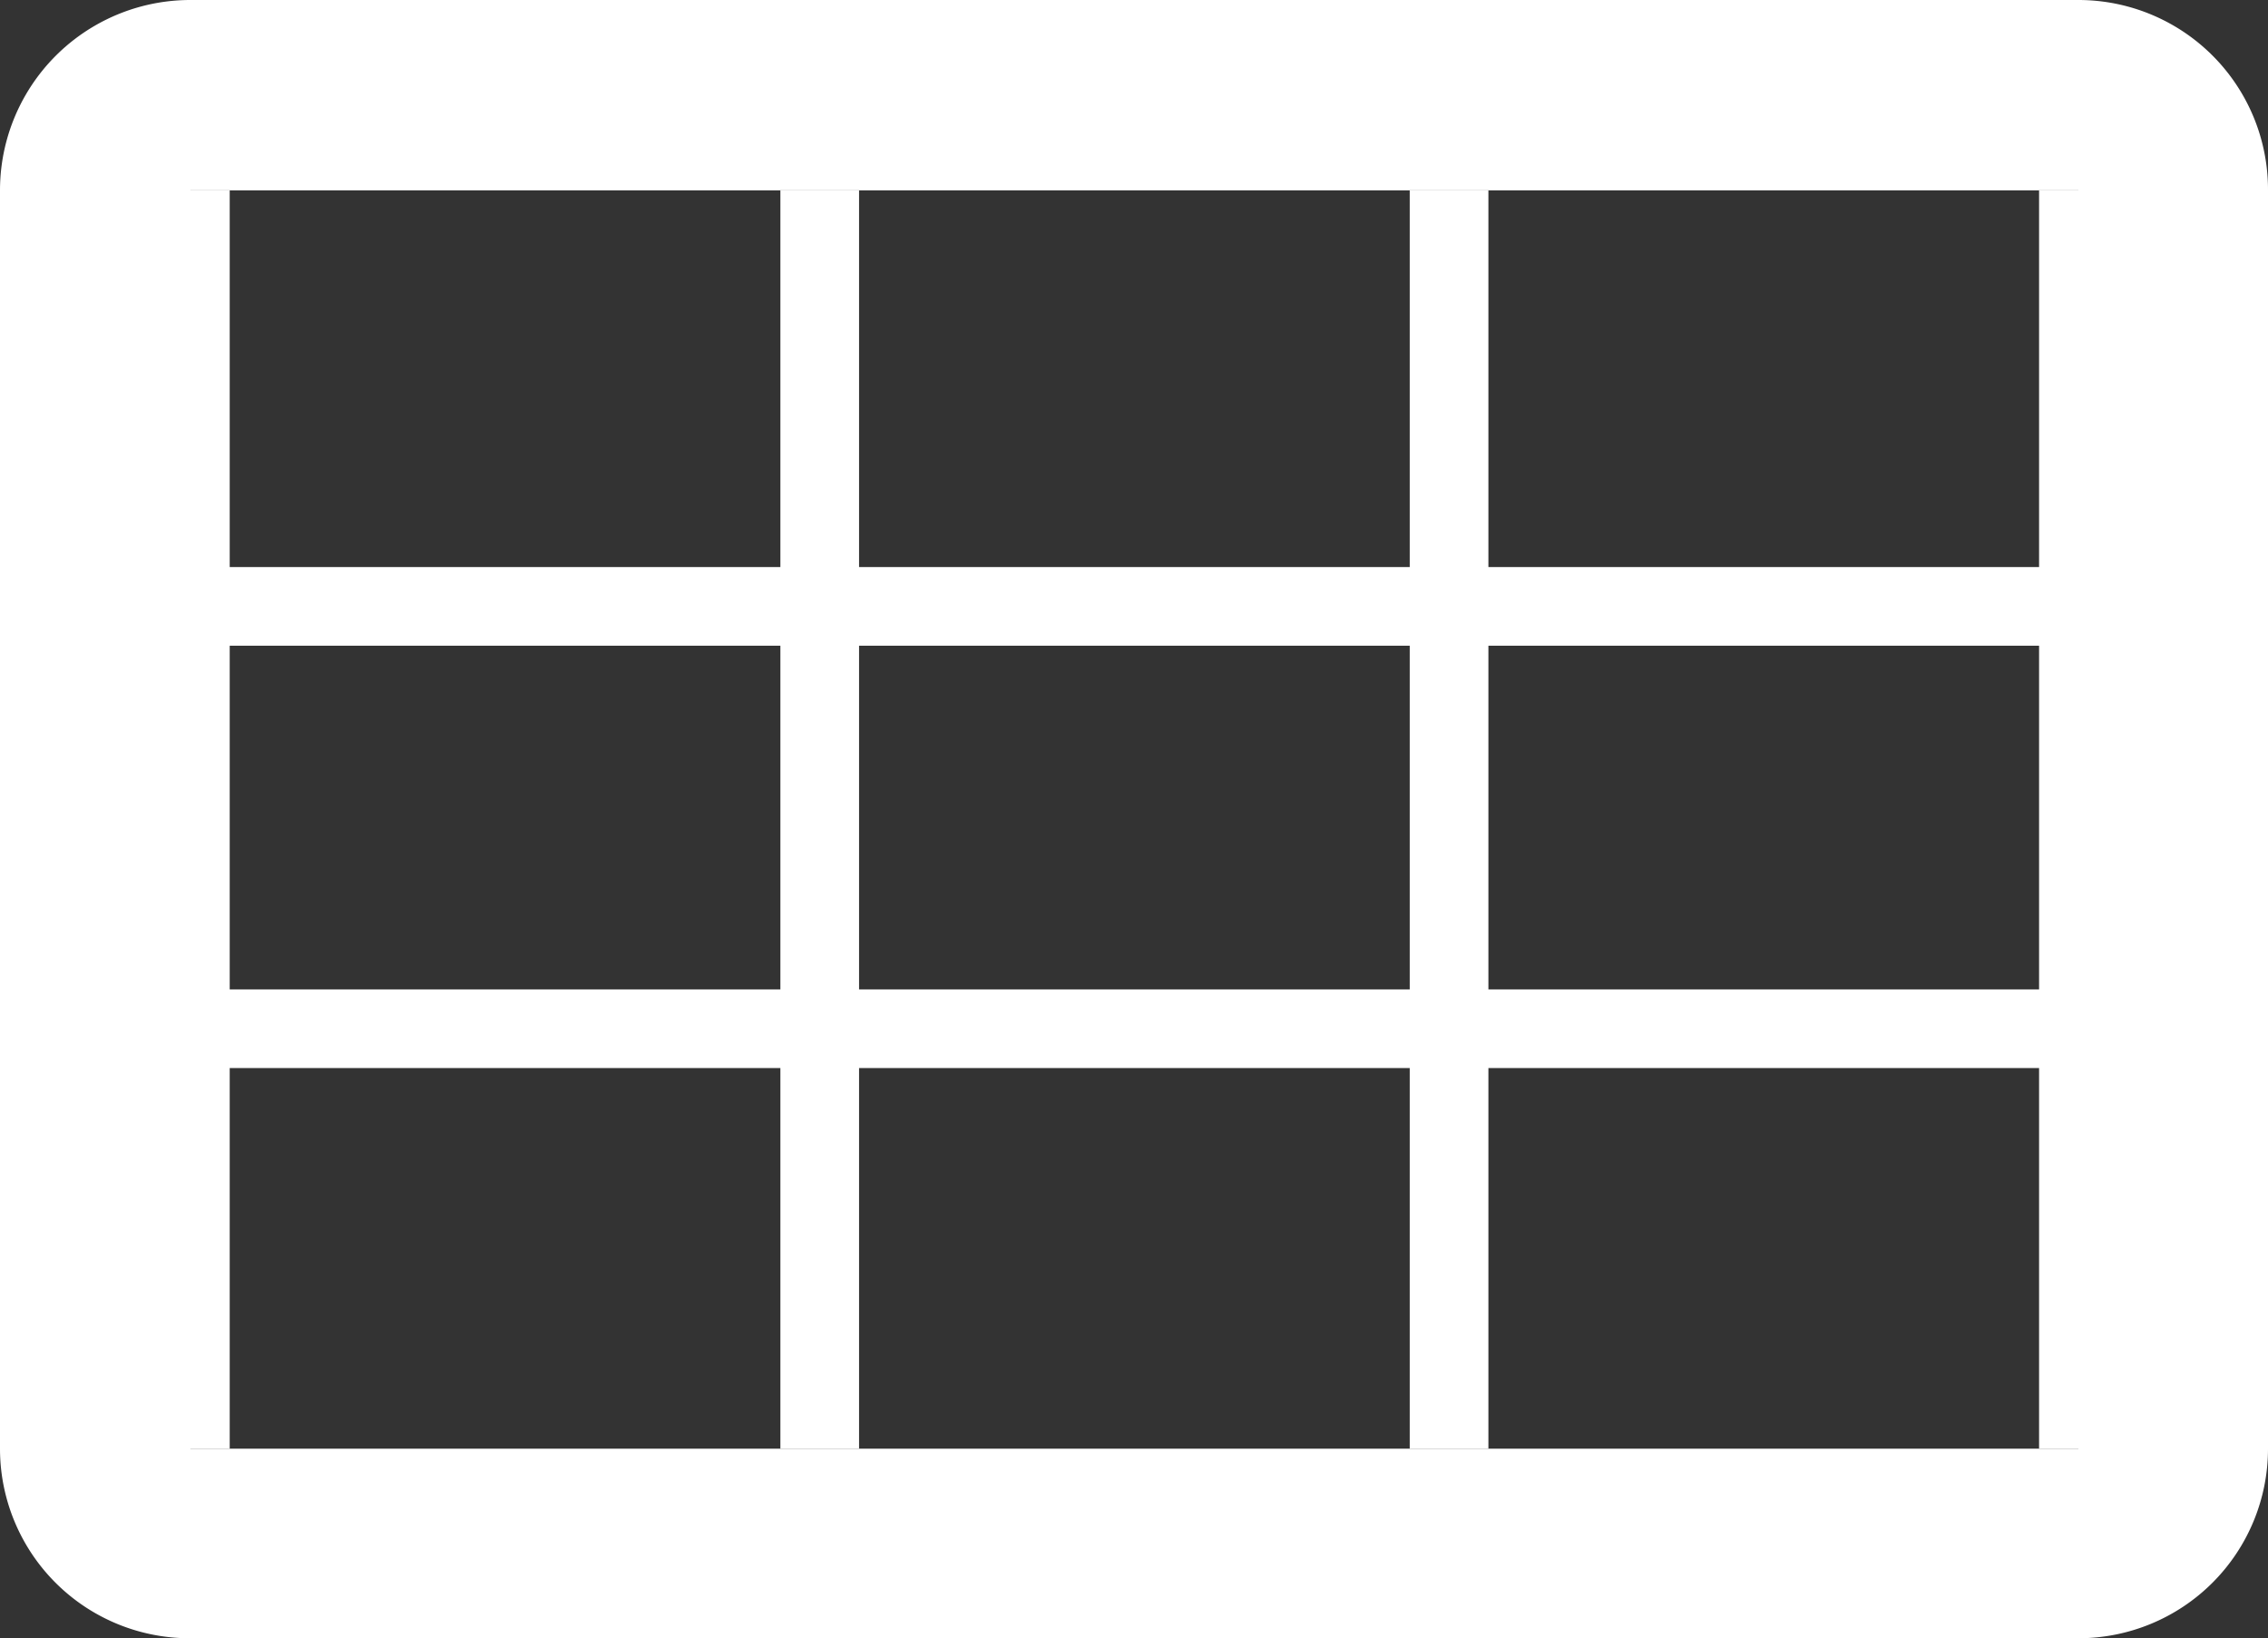
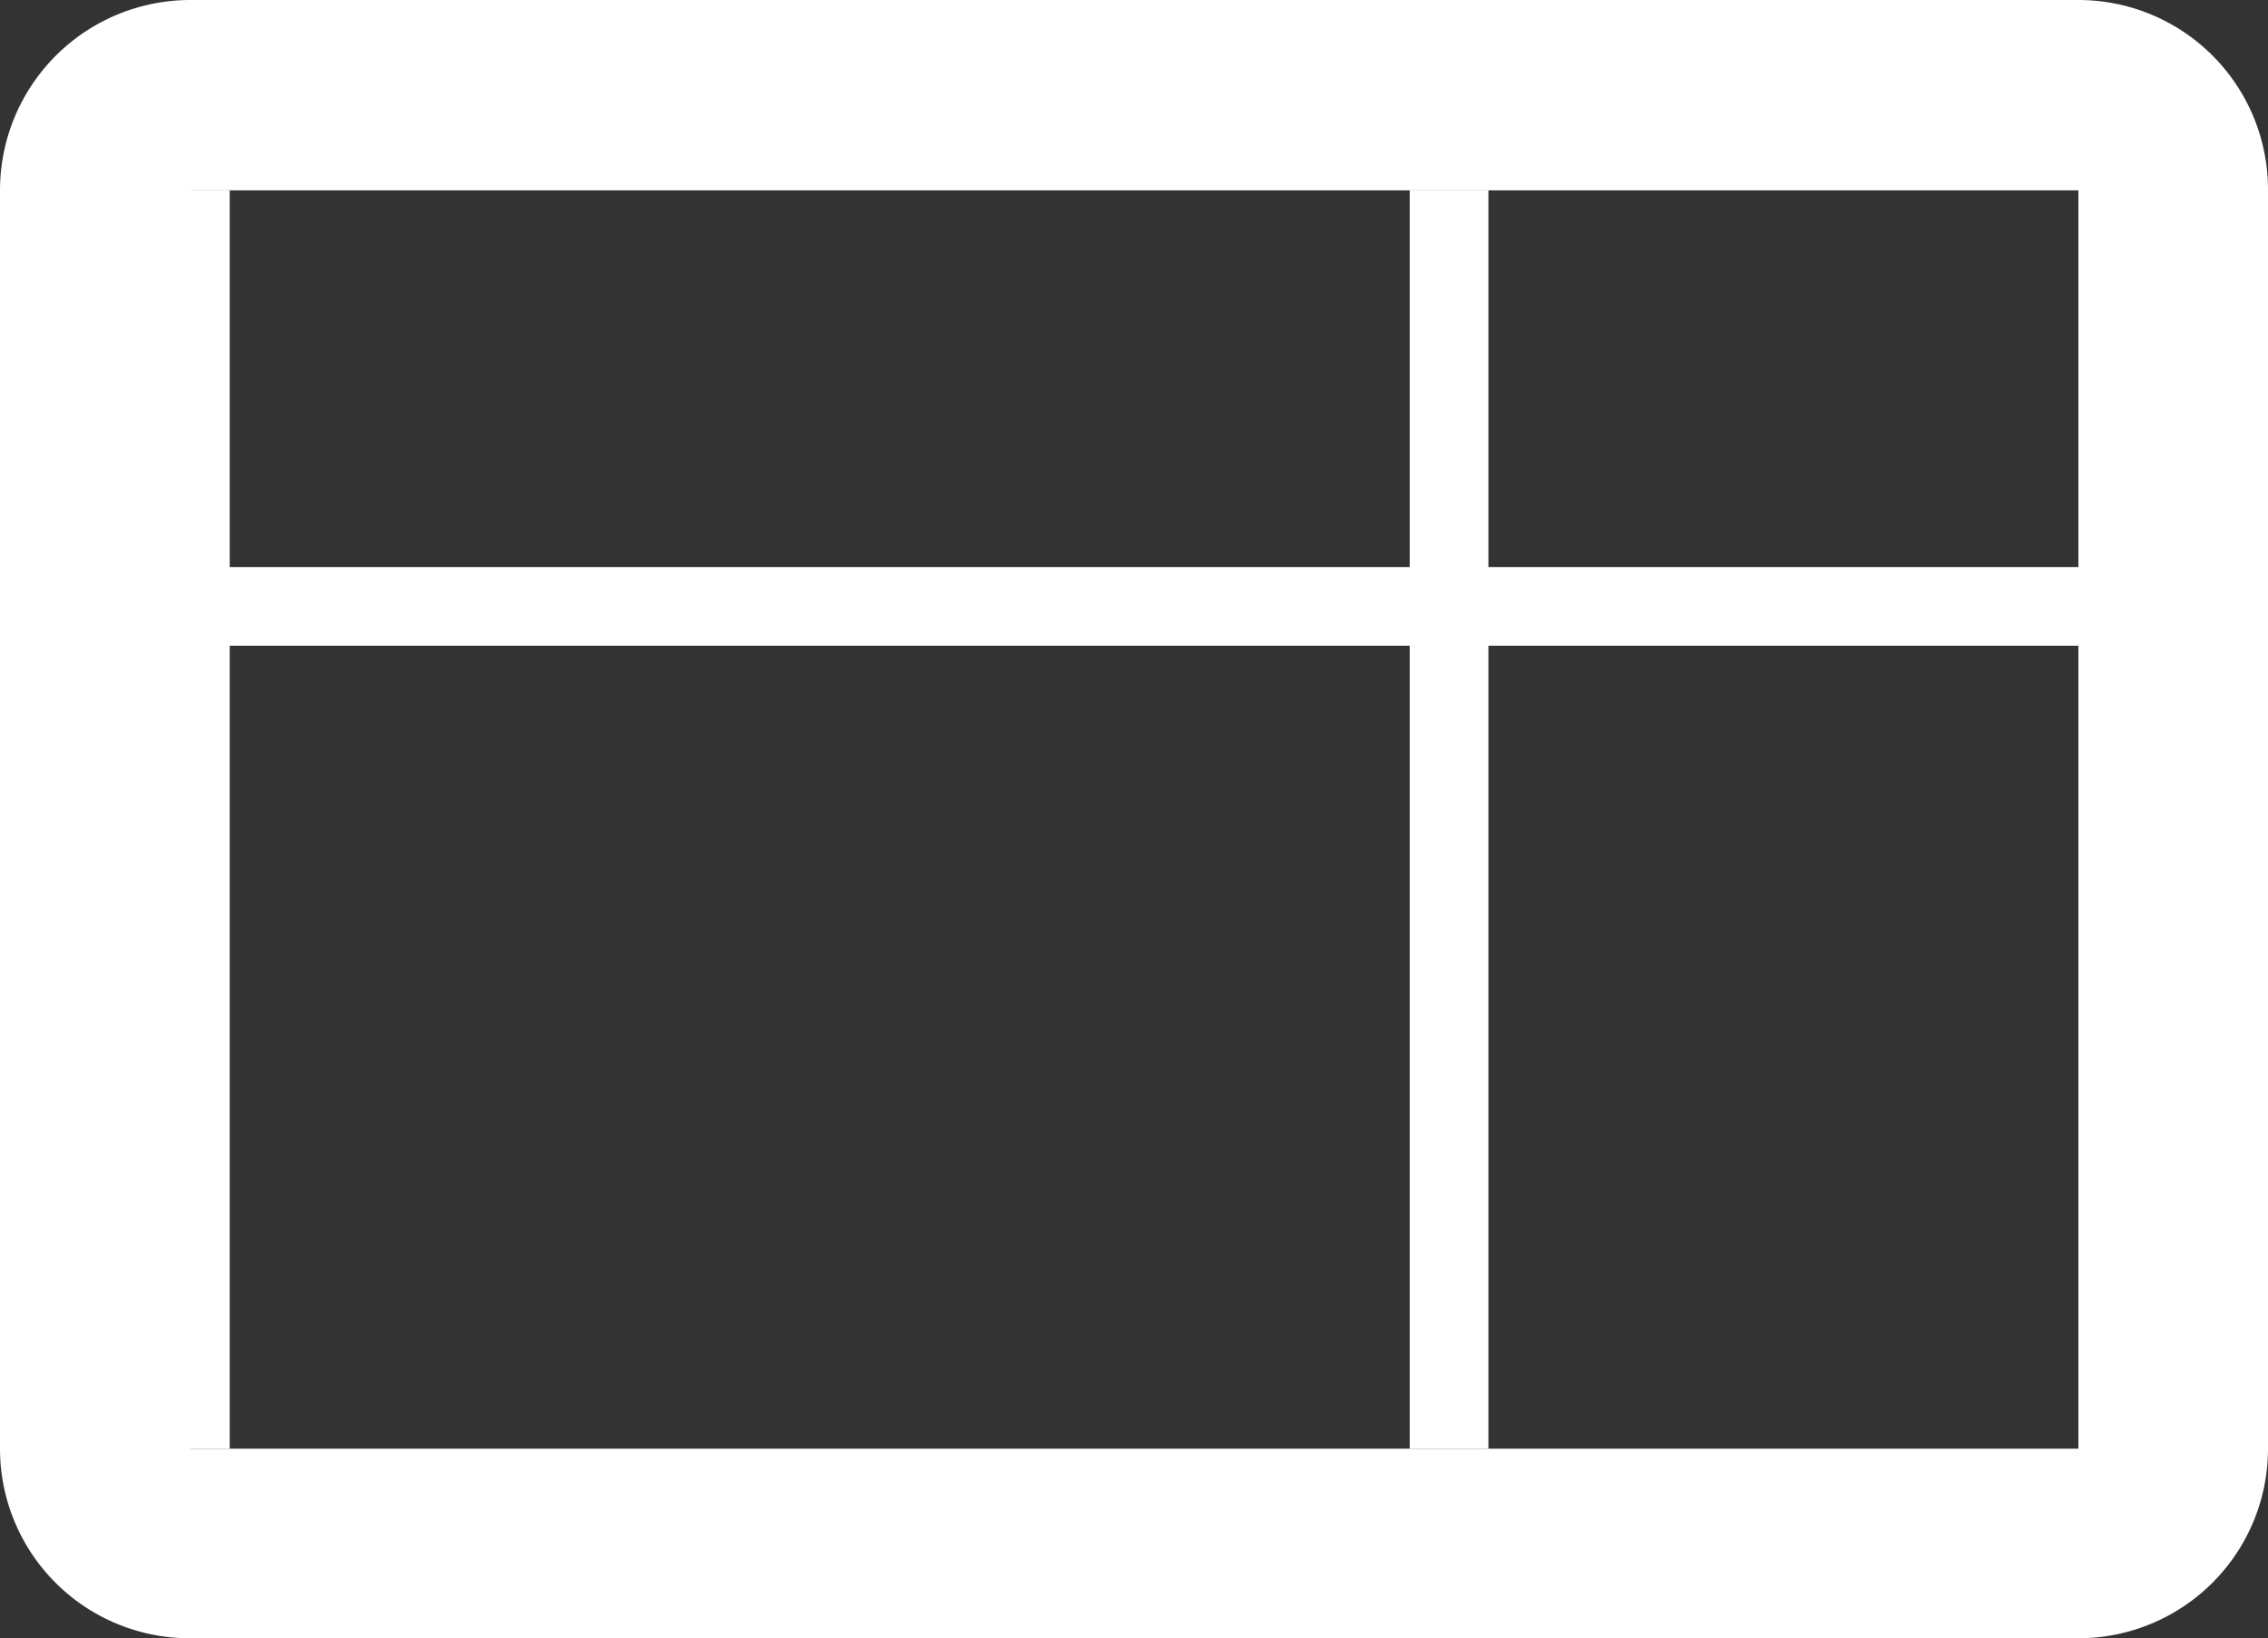
<svg xmlns="http://www.w3.org/2000/svg" viewBox="0 0 28.83 20.83">
  <rect x="0" y="0" width="28.83" height="20.83" fill="#333333" stroke="none" />
  <defs>
    <style>.cls-1{fill:none;stroke:#fff;}.cls-2{fill:#fff;}</style>
  </defs>
  <g id="Layer_2" data-name="Layer 2">
    <g id="Stock">
-       <line class="cls-1" x1="10.42" y1="18.42" x2="10.42" y2="2.42" />
      <line class="cls-1" x1="2.42" y1="18.42" x2="2.42" y2="2.42" />
-       <line class="cls-1" x1="26.42" y1="18.42" x2="26.42" y2="2.42" />
      <line class="cls-1" x1="18.42" y1="18.42" x2="18.42" y2="2.42" />
      <path class="cls-2" d="M26.42,2.42v16h-24v-16h24m0-2.42h-24A2.42,2.42,0,0,0,0,2.42v16a2.41,2.41,0,0,0,2.42,2.41h24a2.41,2.41,0,0,0,2.41-2.41v-16A2.41,2.41,0,0,0,26.42,0Z" />
      <line class="cls-1" x1="2.42" y1="7.71" x2="26.42" y2="7.71" />
-       <line class="cls-1" x1="2.42" y1="13.08" x2="26.42" y2="13.08" />
    </g>
  </g>
</svg>